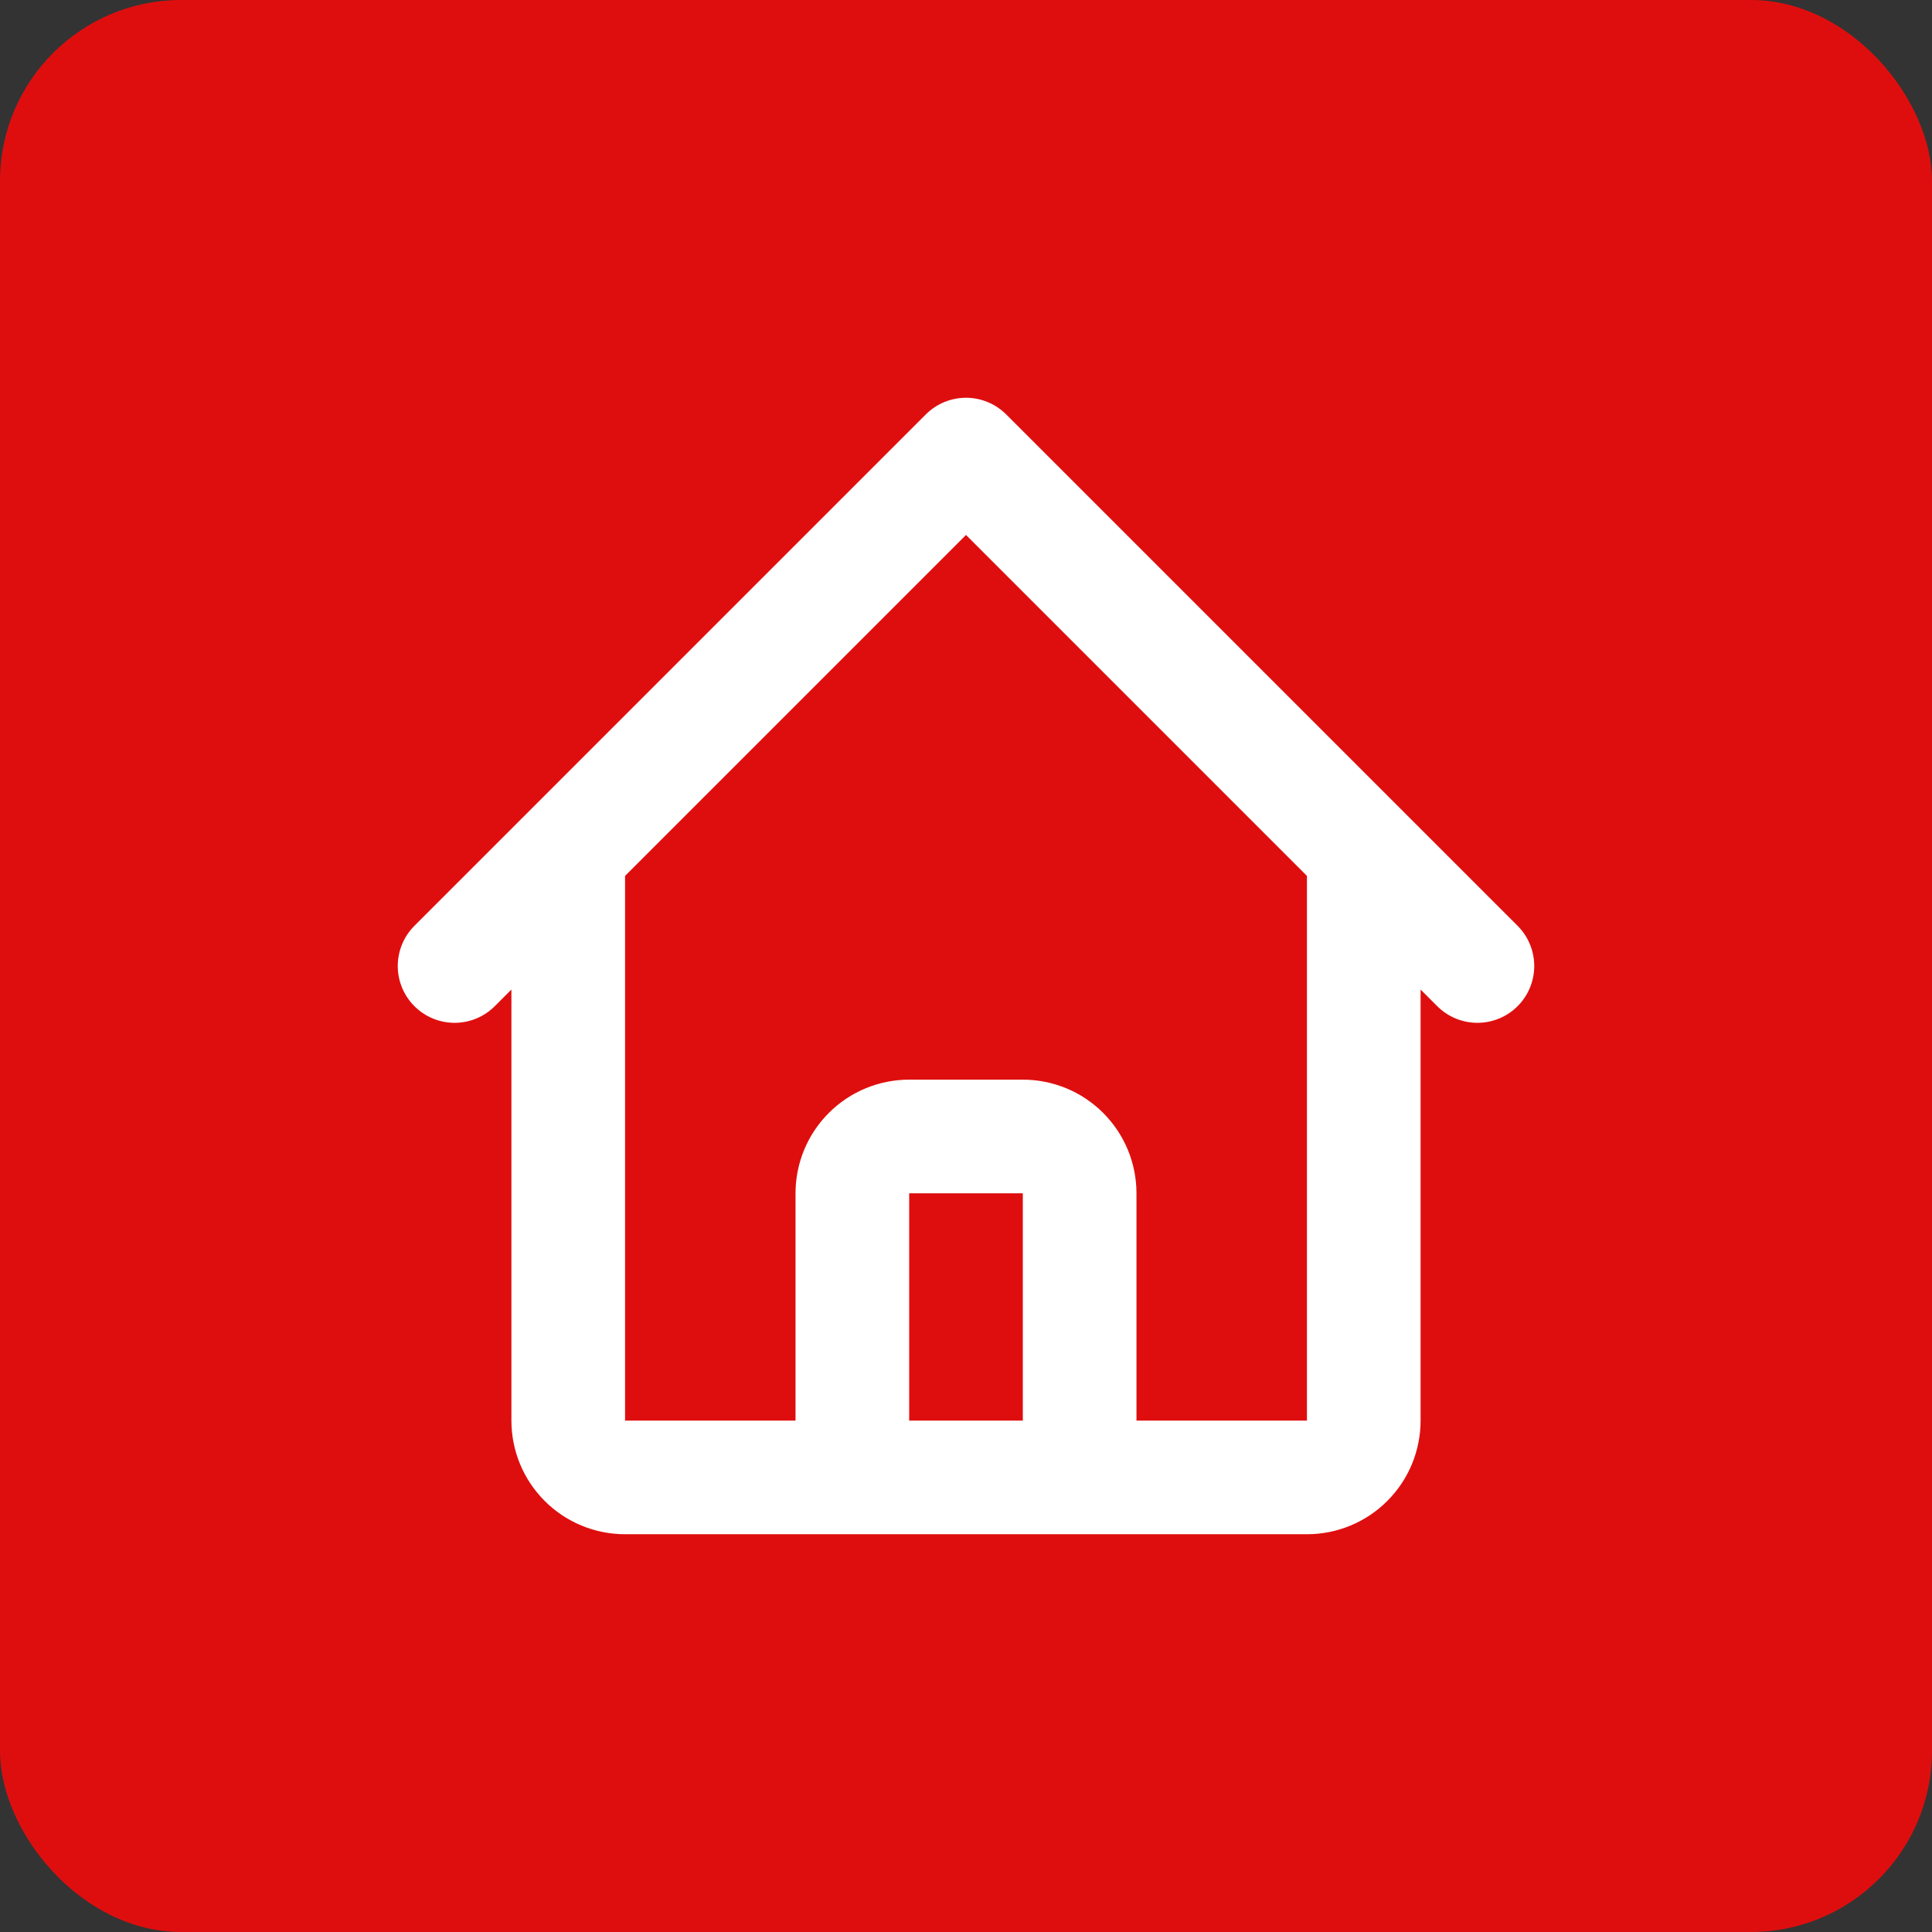
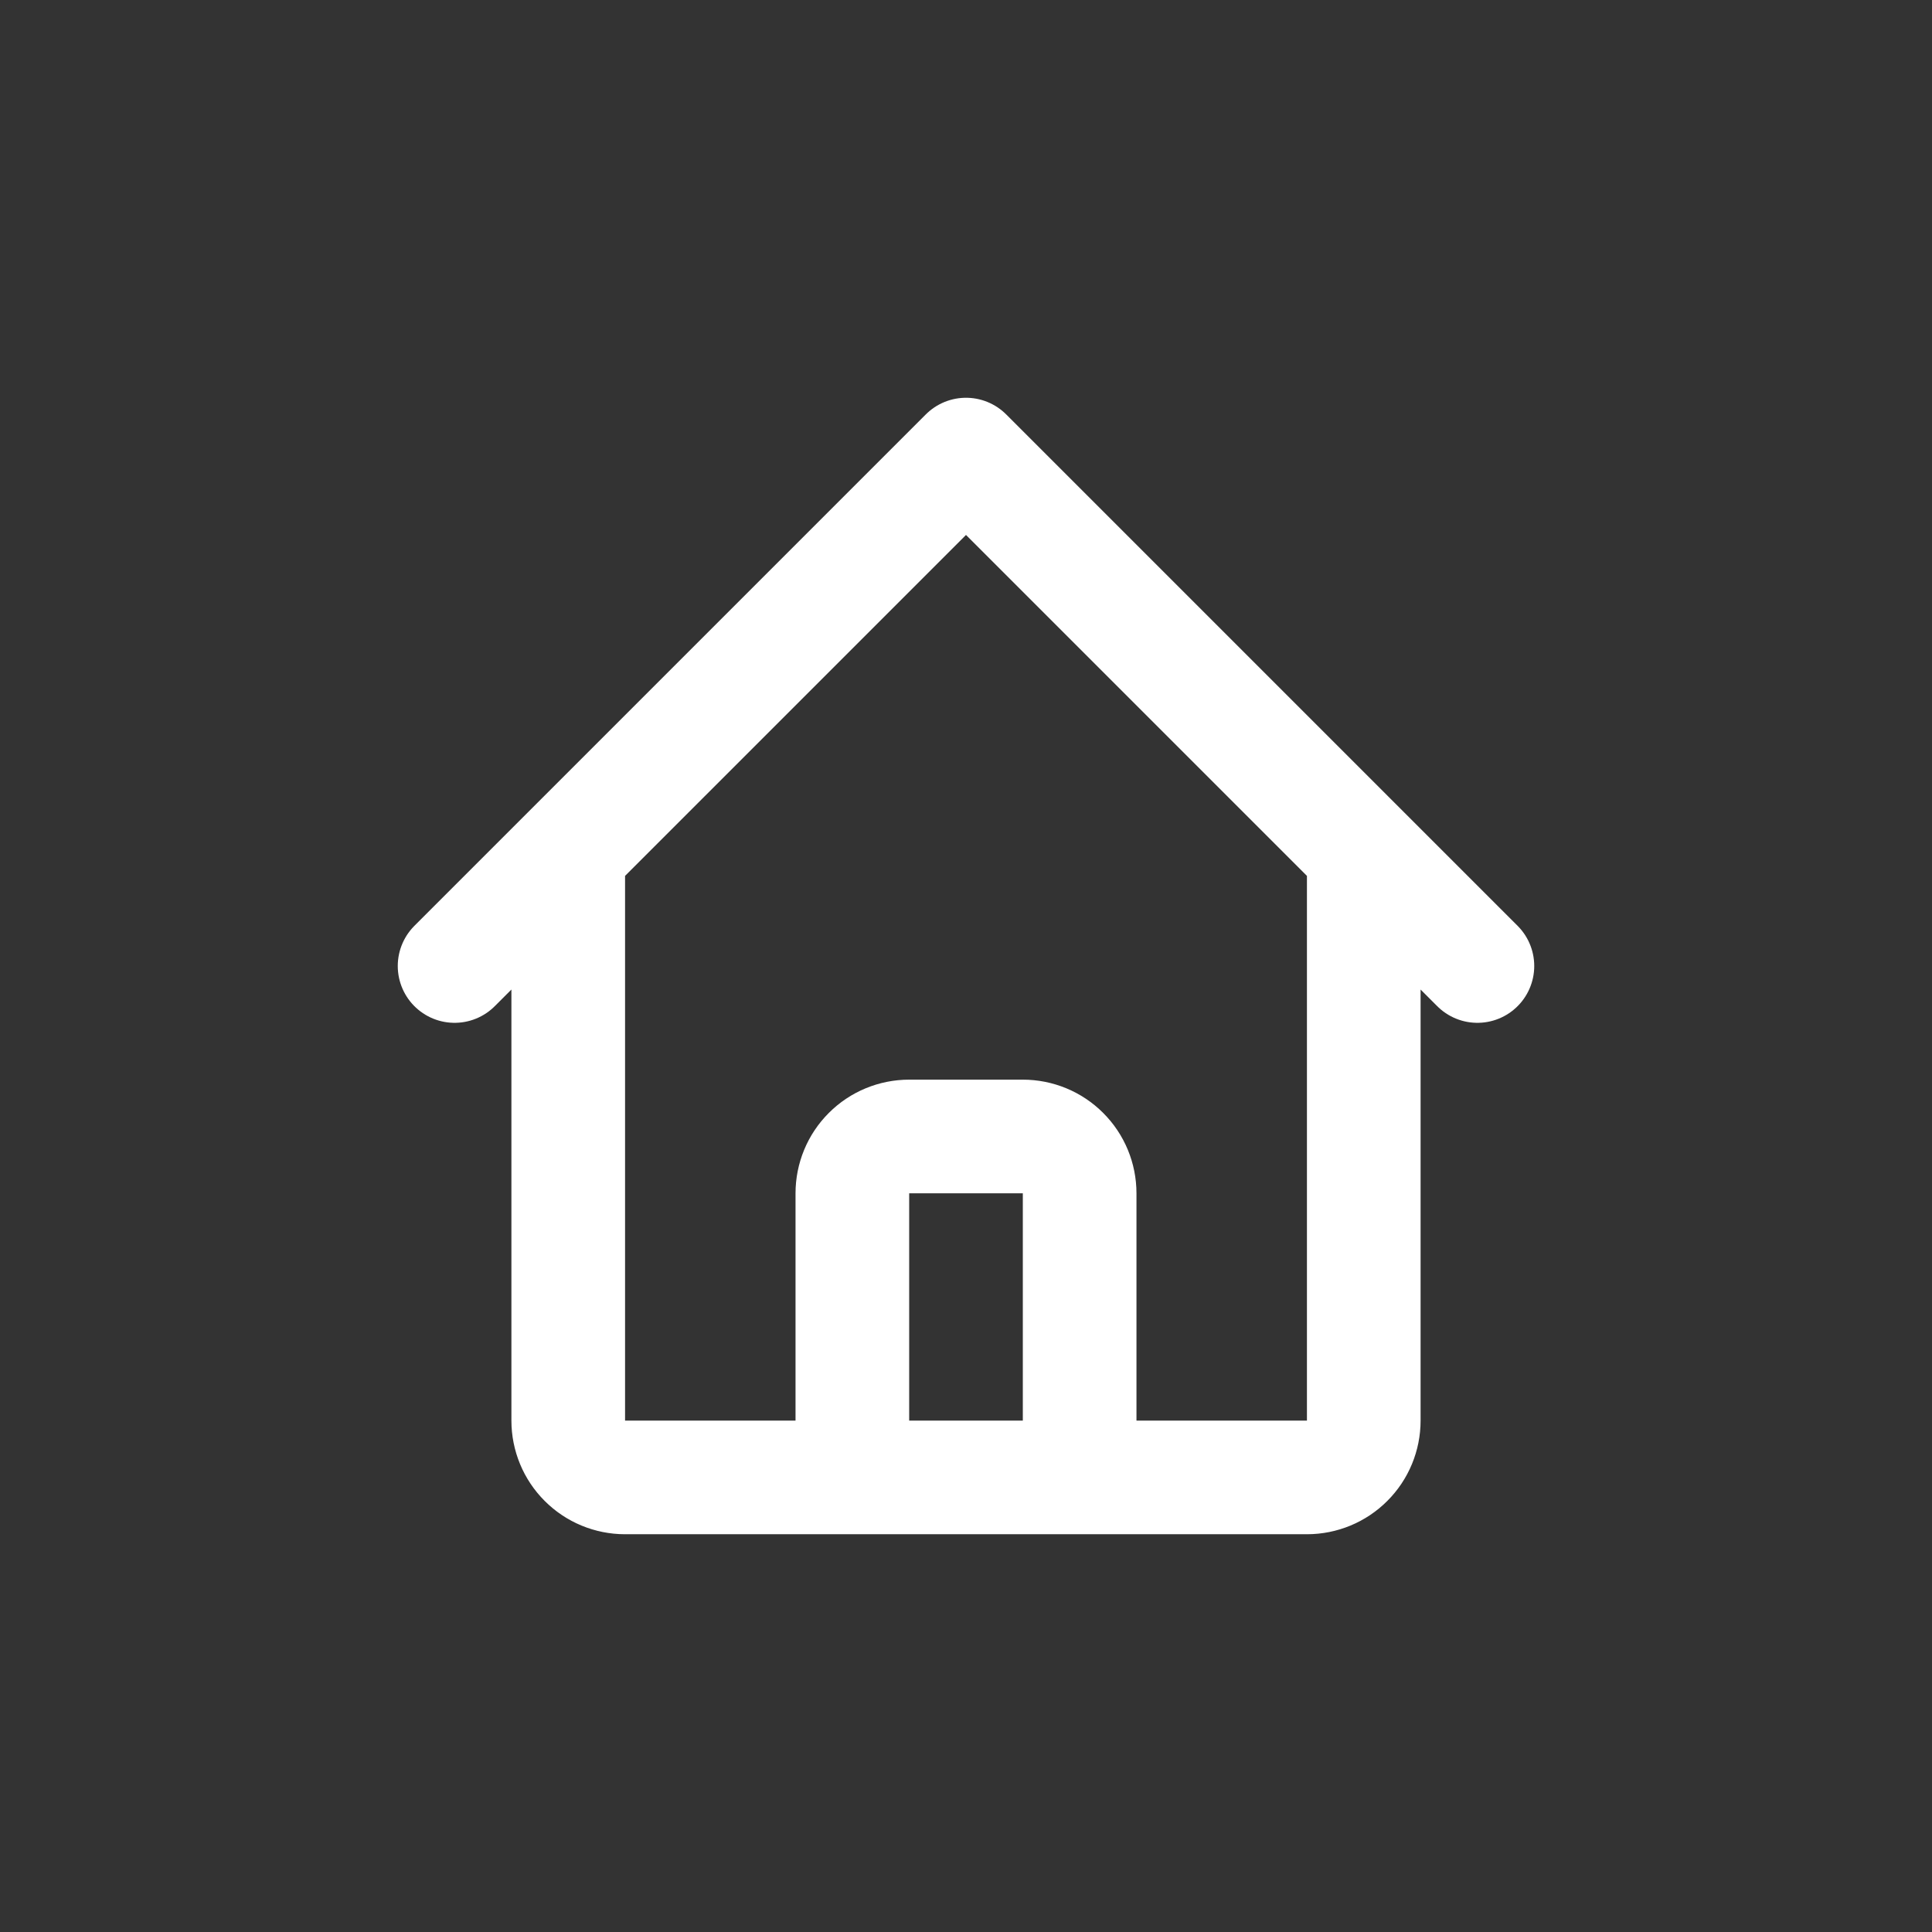
<svg xmlns="http://www.w3.org/2000/svg" width="34" height="34" viewBox="0 0 34 34" fill="none">
  <rect x="0" y="0" width="34" height="34" fill="#333333" stroke="none" />
-   <rect width="34" height="34" rx="3.188" fill="#DF0E0E" />
  <path d="M8 17L10 15M10 15L17 8L24 15M10 15V25C10 25.265 10.105 25.52 10.293 25.707C10.48 25.895 10.735 26 11 26H14M24 15L26 17M24 15V25C24 25.265 23.895 25.52 23.707 25.707C23.52 25.895 23.265 26 23 26H20M14 26C14.265 26 14.52 25.895 14.707 25.707C14.895 25.52 15 25.265 15 25V21C15 20.735 15.105 20.48 15.293 20.293C15.48 20.105 15.735 20 16 20H18C18.265 20 18.52 20.105 18.707 20.293C18.895 20.48 19 20.735 19 21V25C19 25.265 19.105 25.52 19.293 25.707C19.48 25.895 19.735 26 20 26M14 26H20" stroke="white" stroke-width="2" stroke-linecap="round" stroke-linejoin="round" />
</svg>